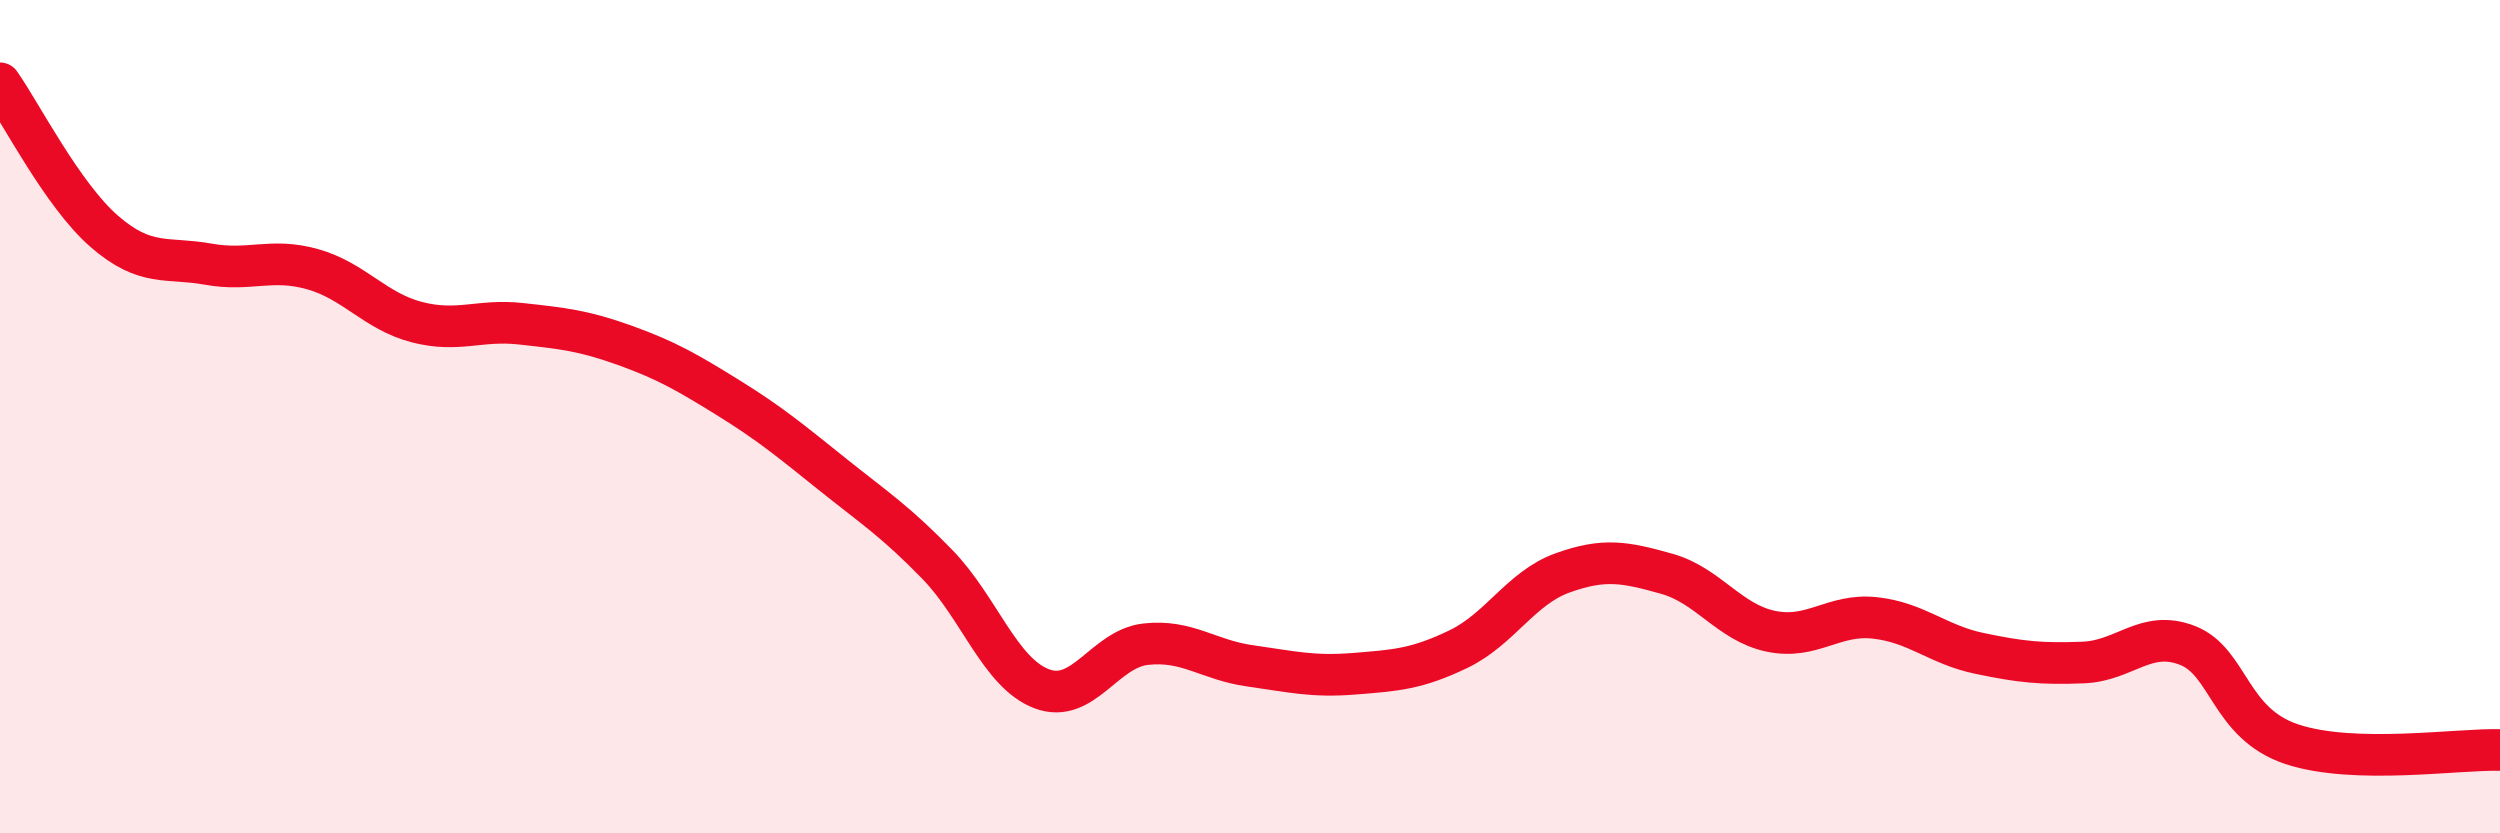
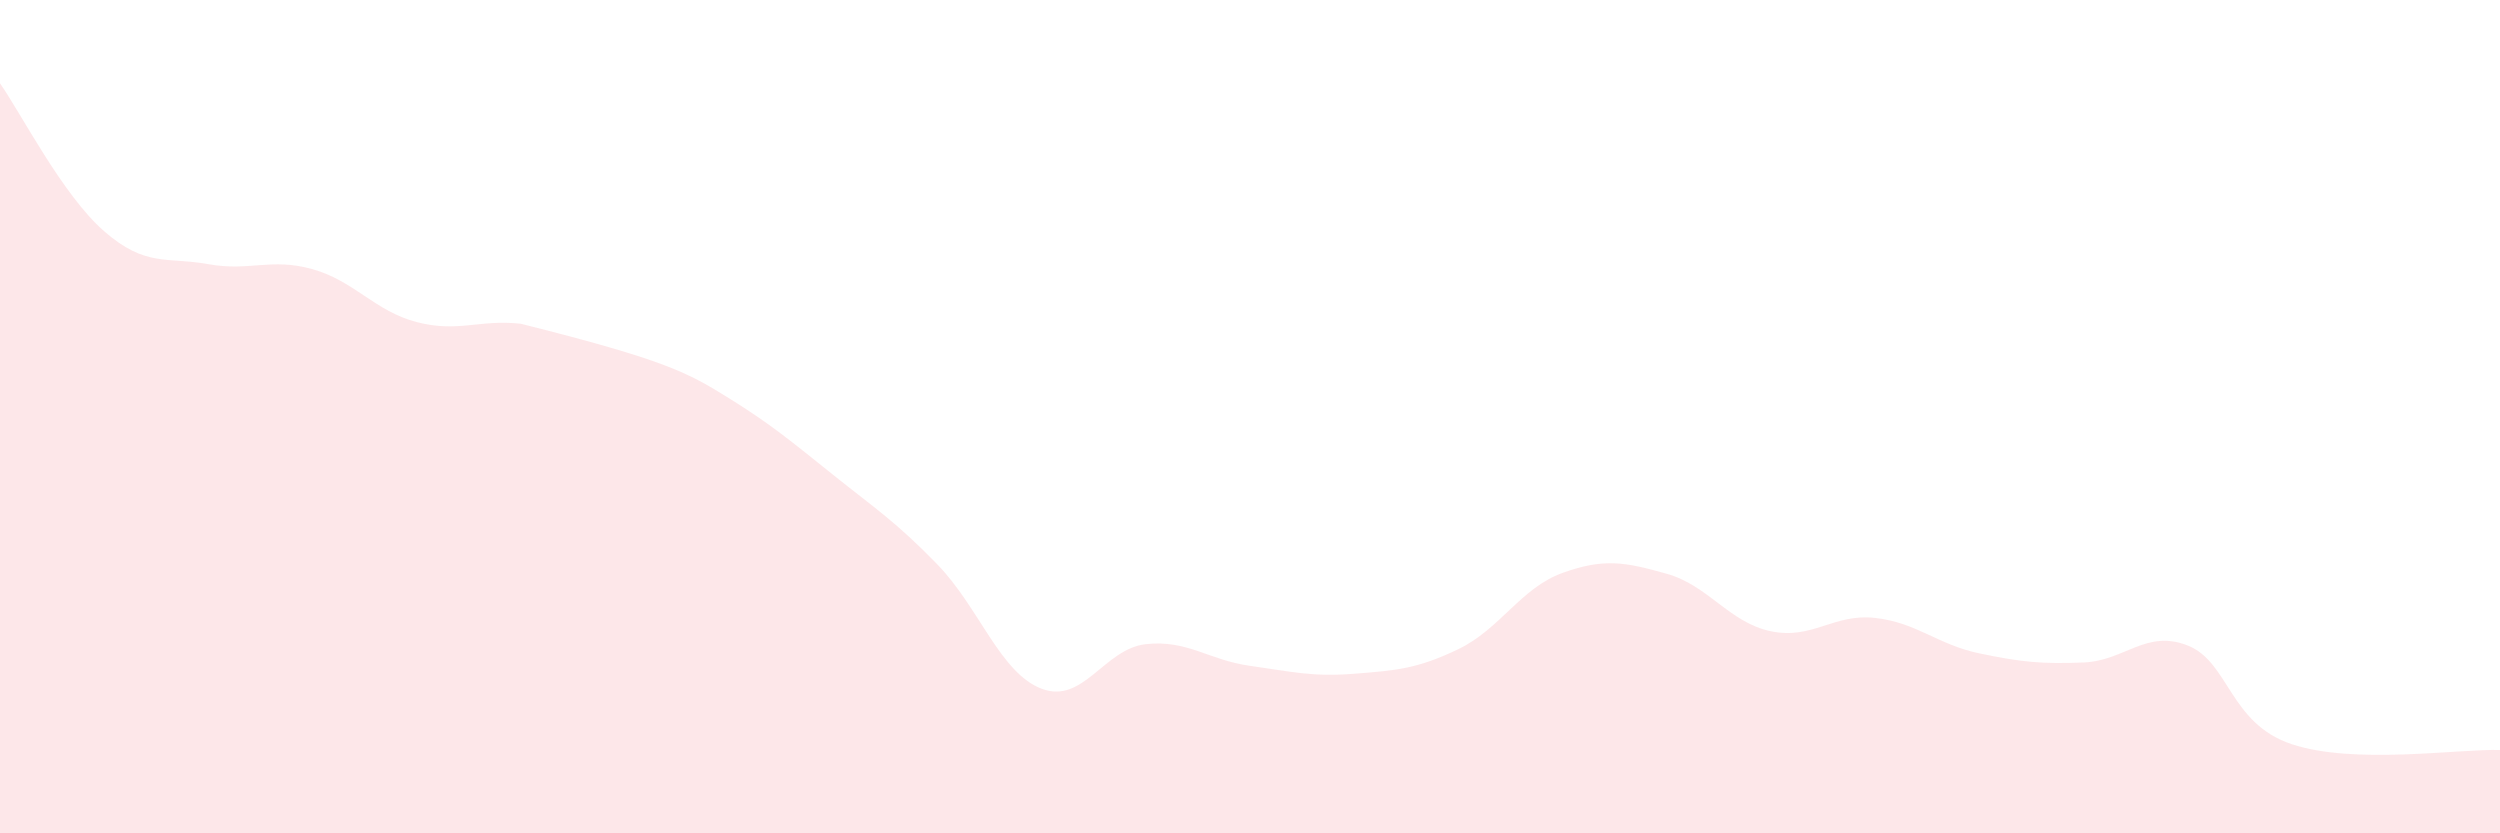
<svg xmlns="http://www.w3.org/2000/svg" width="60" height="20" viewBox="0 0 60 20">
-   <path d="M 0,2 C 0.5,2.71 1.5,4.68 2.5,5.55 C 3.5,6.42 4,6.16 5,6.34 C 6,6.52 6.5,6.18 7.5,6.46 C 8.5,6.74 9,7.47 10,7.73 C 11,7.99 11.5,7.66 12.5,7.77 C 13.5,7.88 14,7.93 15,8.29 C 16,8.65 16.5,8.94 17.5,9.56 C 18.5,10.18 19,10.6 20,11.4 C 21,12.2 21.5,12.52 22.5,13.55 C 23.5,14.58 24,16.15 25,16.53 C 26,16.91 26.5,15.57 27.5,15.46 C 28.5,15.35 29,15.84 30,15.98 C 31,16.12 31.5,16.25 32.5,16.17 C 33.5,16.09 34,16.06 35,15.58 C 36,15.1 36.5,14.11 37.5,13.75 C 38.5,13.39 39,13.49 40,13.77 C 41,14.05 41.5,14.94 42.5,15.15 C 43.5,15.36 44,14.72 45,14.83 C 46,14.94 46.5,15.47 47.5,15.68 C 48.5,15.89 49,15.94 50,15.9 C 51,15.86 51.5,15.1 52.5,15.49 C 53.5,15.88 53.5,17.36 55,17.86 C 56.5,18.36 59,17.97 60,18L60 20L0 20Z" fill="#EB0A25" opacity="0.1" stroke-linecap="round" stroke-linejoin="round" />
-   <path d="M 0,2 C 0.5,2.71 1.5,4.68 2.5,5.55 C 3.5,6.42 4,6.16 5,6.34 C 6,6.52 6.5,6.18 7.5,6.46 C 8.5,6.74 9,7.47 10,7.73 C 11,7.99 11.5,7.66 12.5,7.77 C 13.5,7.88 14,7.93 15,8.29 C 16,8.65 16.5,8.94 17.5,9.56 C 18.5,10.18 19,10.6 20,11.4 C 21,12.2 21.5,12.52 22.5,13.55 C 23.5,14.58 24,16.15 25,16.53 C 26,16.91 26.5,15.57 27.5,15.46 C 28.5,15.35 29,15.84 30,15.98 C 31,16.12 31.5,16.25 32.5,16.17 C 33.5,16.09 34,16.06 35,15.58 C 36,15.1 36.5,14.11 37.5,13.75 C 38.5,13.39 39,13.49 40,13.77 C 41,14.05 41.5,14.94 42.5,15.15 C 43.5,15.36 44,14.72 45,14.83 C 46,14.94 46.5,15.47 47.5,15.68 C 48.5,15.89 49,15.94 50,15.9 C 51,15.86 51.5,15.1 52.5,15.49 C 53.5,15.88 53.5,17.36 55,17.86 C 56.5,18.36 59,17.97 60,18" stroke="#EB0A25" stroke-width="1" fill="none" stroke-linecap="round" stroke-linejoin="round" />
+   <path d="M 0,2 C 0.5,2.71 1.5,4.68 2.5,5.55 C 3.5,6.42 4,6.16 5,6.34 C 6,6.52 6.5,6.18 7.5,6.46 C 8.5,6.74 9,7.47 10,7.73 C 11,7.99 11.5,7.66 12.5,7.77 C 16,8.65 16.5,8.94 17.5,9.56 C 18.5,10.18 19,10.6 20,11.4 C 21,12.2 21.5,12.52 22.5,13.55 C 23.5,14.58 24,16.15 25,16.53 C 26,16.91 26.5,15.57 27.5,15.46 C 28.5,15.35 29,15.84 30,15.98 C 31,16.12 31.5,16.25 32.5,16.17 C 33.5,16.09 34,16.06 35,15.58 C 36,15.1 36.5,14.11 37.5,13.75 C 38.5,13.39 39,13.49 40,13.77 C 41,14.05 41.5,14.94 42.5,15.15 C 43.5,15.36 44,14.72 45,14.83 C 46,14.94 46.5,15.47 47.5,15.68 C 48.5,15.89 49,15.94 50,15.9 C 51,15.86 51.5,15.1 52.5,15.49 C 53.5,15.88 53.5,17.36 55,17.86 C 56.5,18.36 59,17.97 60,18L60 20L0 20Z" fill="#EB0A25" opacity="0.1" stroke-linecap="round" stroke-linejoin="round" />
</svg>